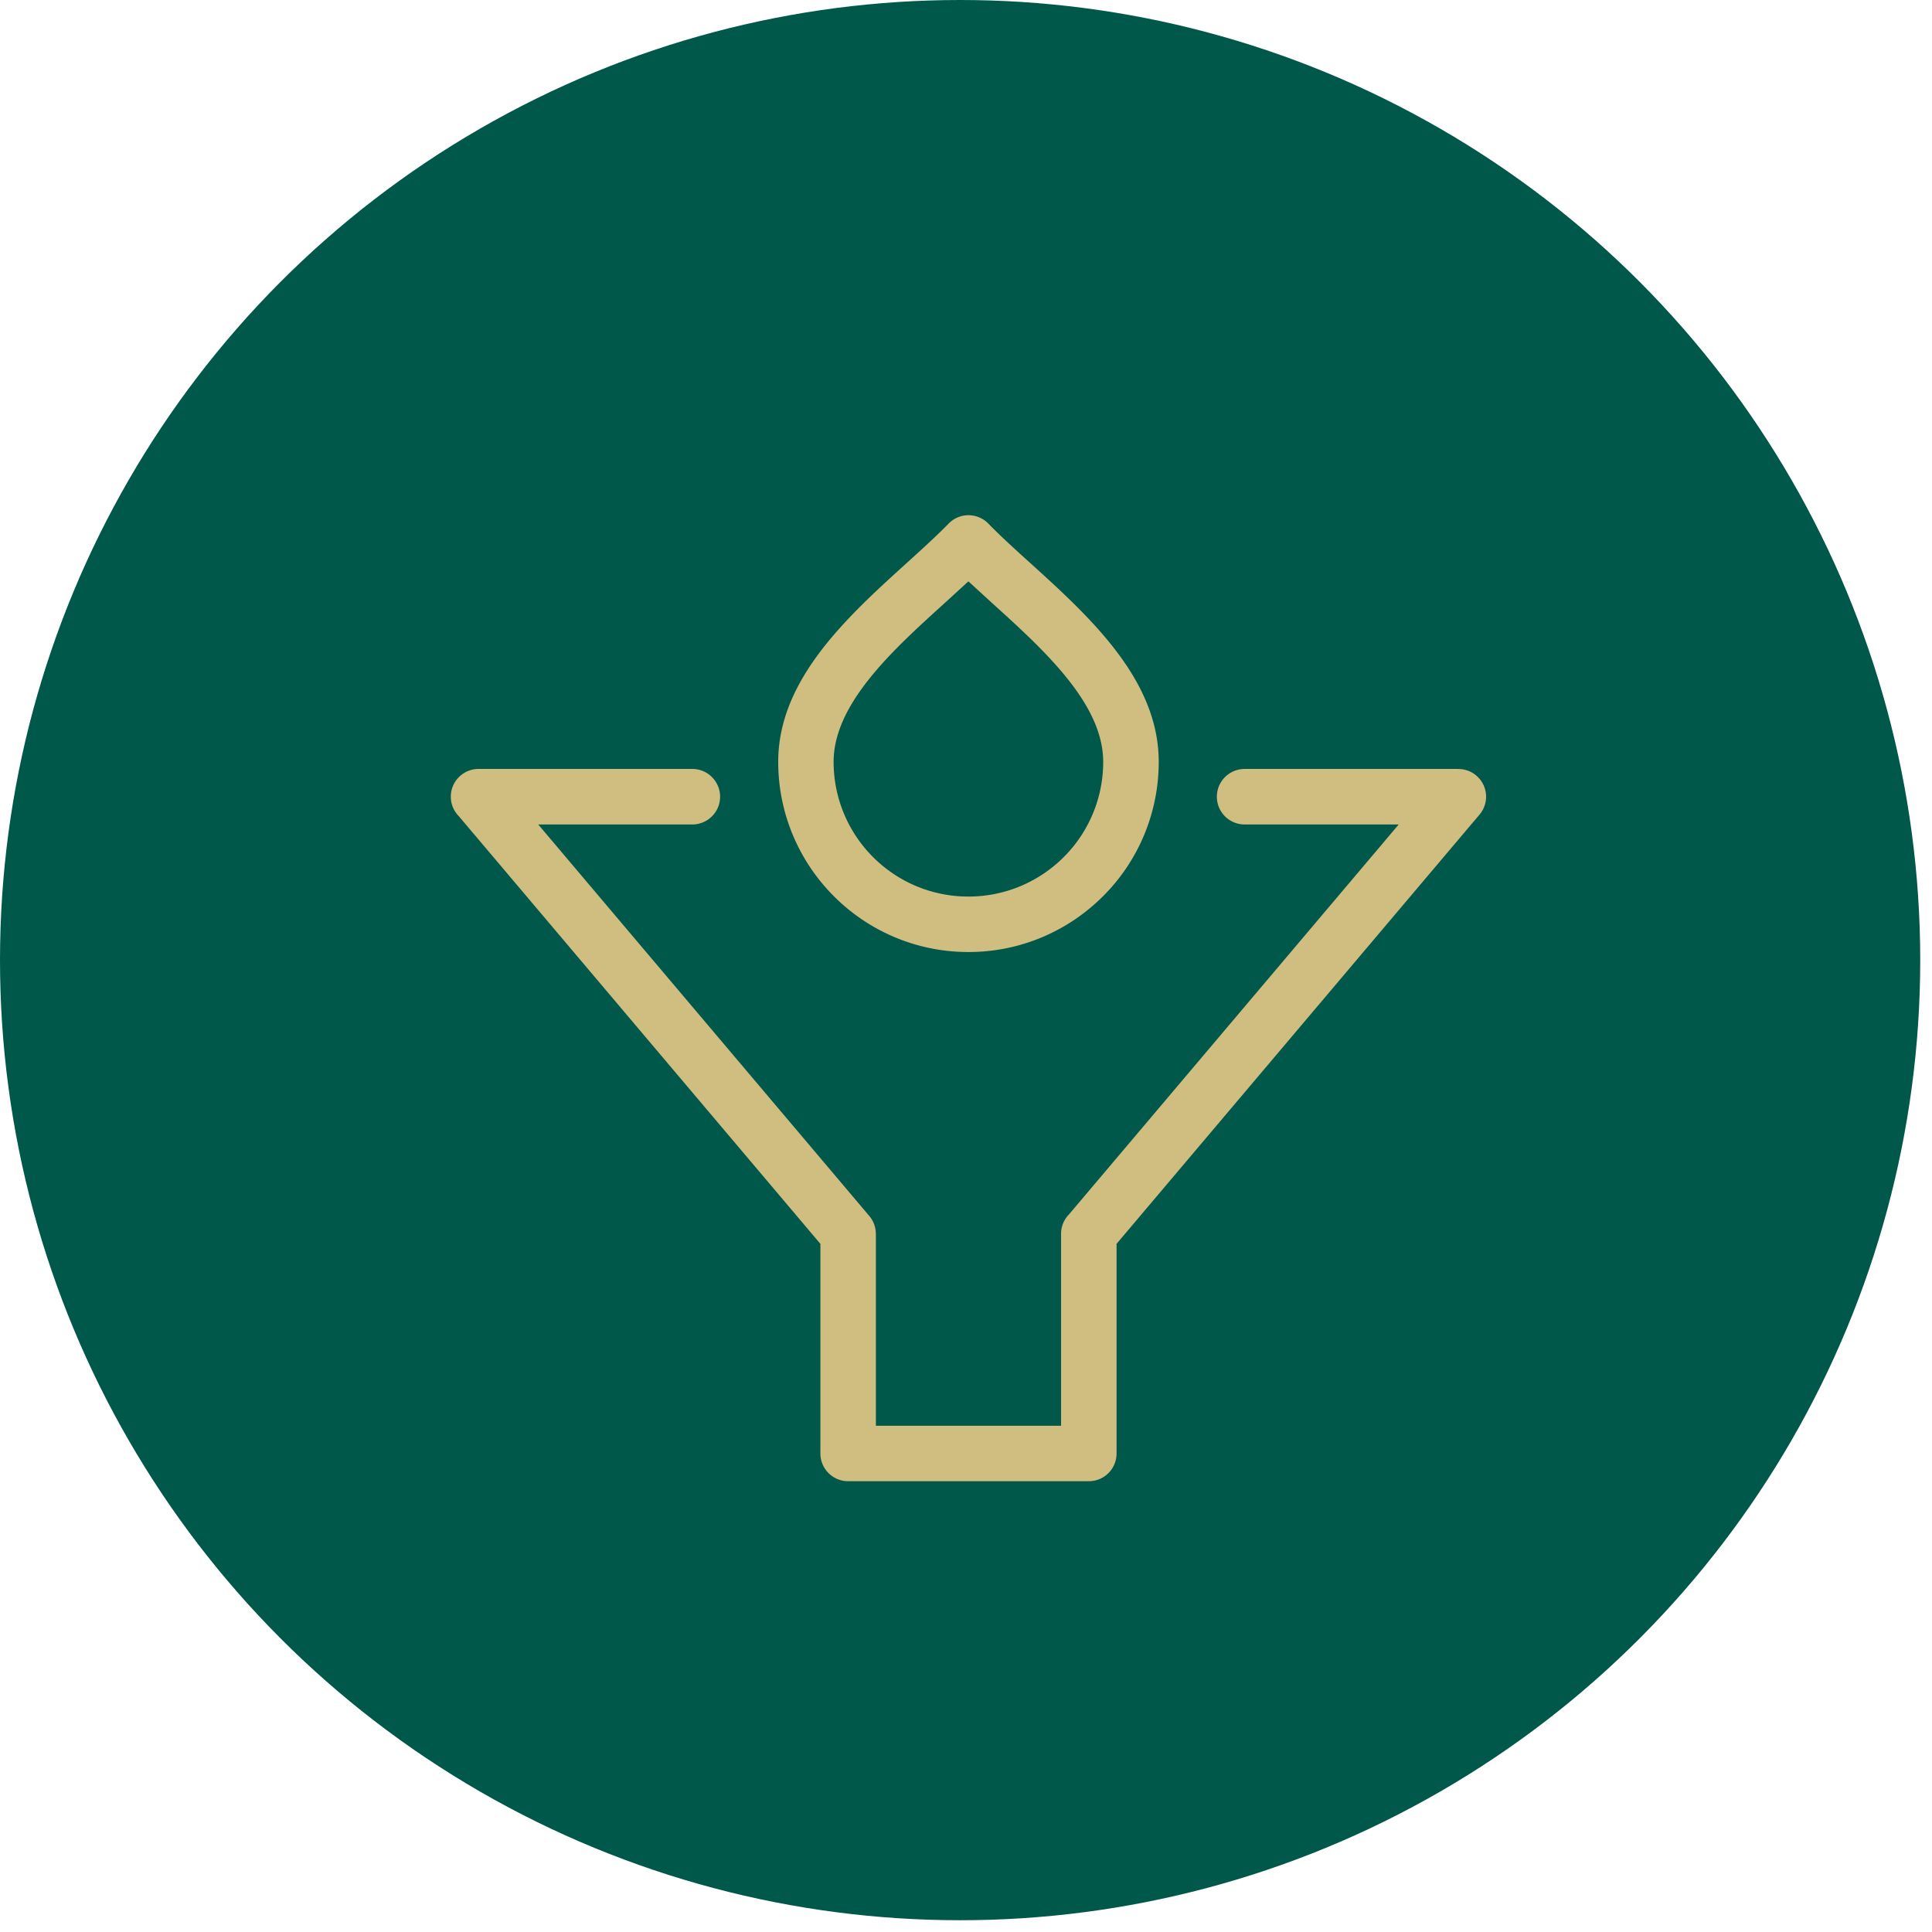
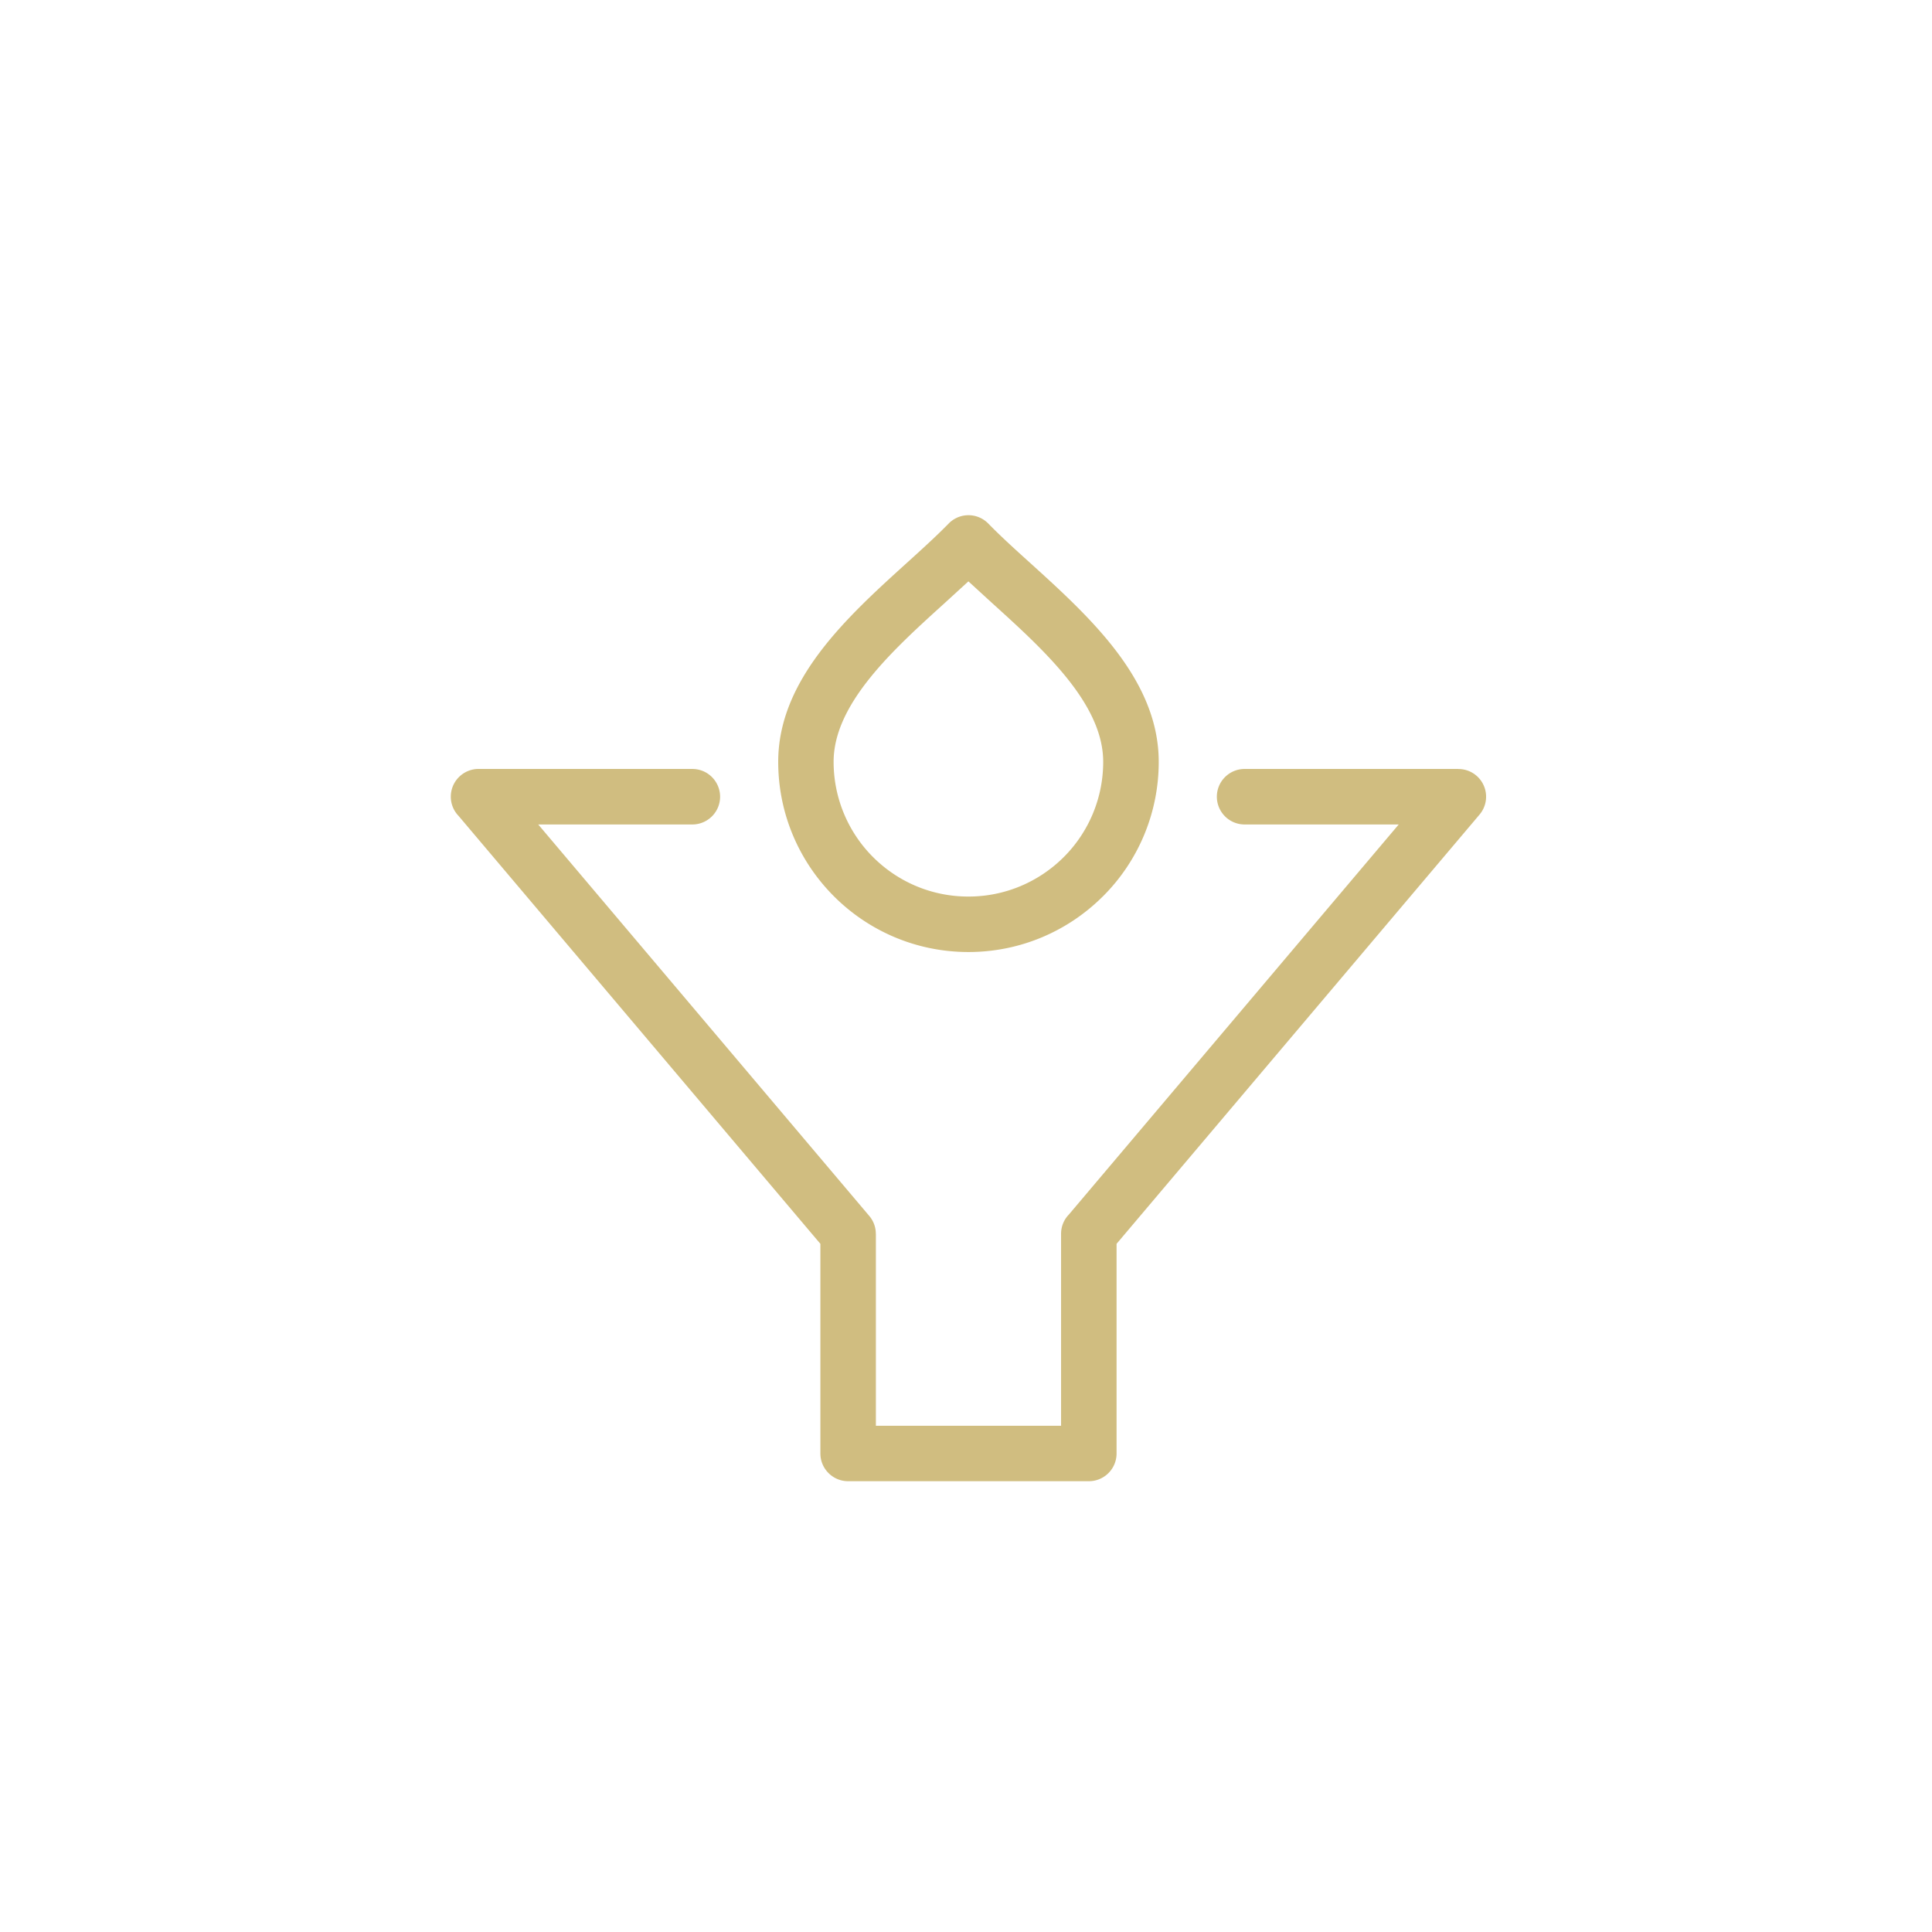
<svg xmlns="http://www.w3.org/2000/svg" width="90" height="90" fill="none">
-   <circle cx="44.726" cy="44.726" r="44.726" fill="#00584b" />
  <path d="M32.252 35.821c.343 0 .672.136.914.379s.379.571.379.914-.136.672-.379.914-.571.379-.914.379h-7.179l15.42 18.235a1.28 1.28 0 0 1 .306.832h.003v8.943h8.627v-8.943c0-.348.138-.665.363-.896l15.366-18.171h-7.179c-.343 0-.672-.136-.914-.379s-.379-.571-.379-.914.136-.672.379-.914a1.29 1.29 0 0 1 .914-.379h9.961v.003a1.28 1.28 0 0 1 .832.305 1.29 1.29 0 0 1 .152 1.816L52.014 57.942v9.767A1.29 1.29 0 0 1 50.722 69H39.51c-.714 0-1.293-.579-1.293-1.291v-9.766L21.363 38.009c-.233-.24-.363-.562-.363-.896 0-.343.136-.672.379-.914s.571-.379.914-.379h9.959zm12.862 5.944c1.733 0 3.303-.704 4.439-1.838a6.26 6.26 0 0 0 1.838-4.44c0-2.707-2.766-5.213-5.163-7.384l-1.116-1.021-1.116 1.021c-2.395 2.169-5.163 4.677-5.163 7.384a6.27 6.27 0 0 0 1.838 4.44c1.136 1.136 2.705 1.838 4.439 1.838h.003zm6.266-.012c-1.603 1.603-3.819 2.596-6.266 2.596s-4.663-.992-6.266-2.596-2.596-3.819-2.596-6.266c0-3.838 3.227-6.761 6.02-9.291.685-.621 1.343-1.217 1.919-1.806l.025-.025a1.29 1.29 0 0 1 1.823.025c.575.589 1.232 1.185 1.919 1.806 2.793 2.53 6.02 5.453 6.02 9.291a8.83 8.83 0 0 1-2.597 6.266z" fill="#d0bd80" />
</svg>